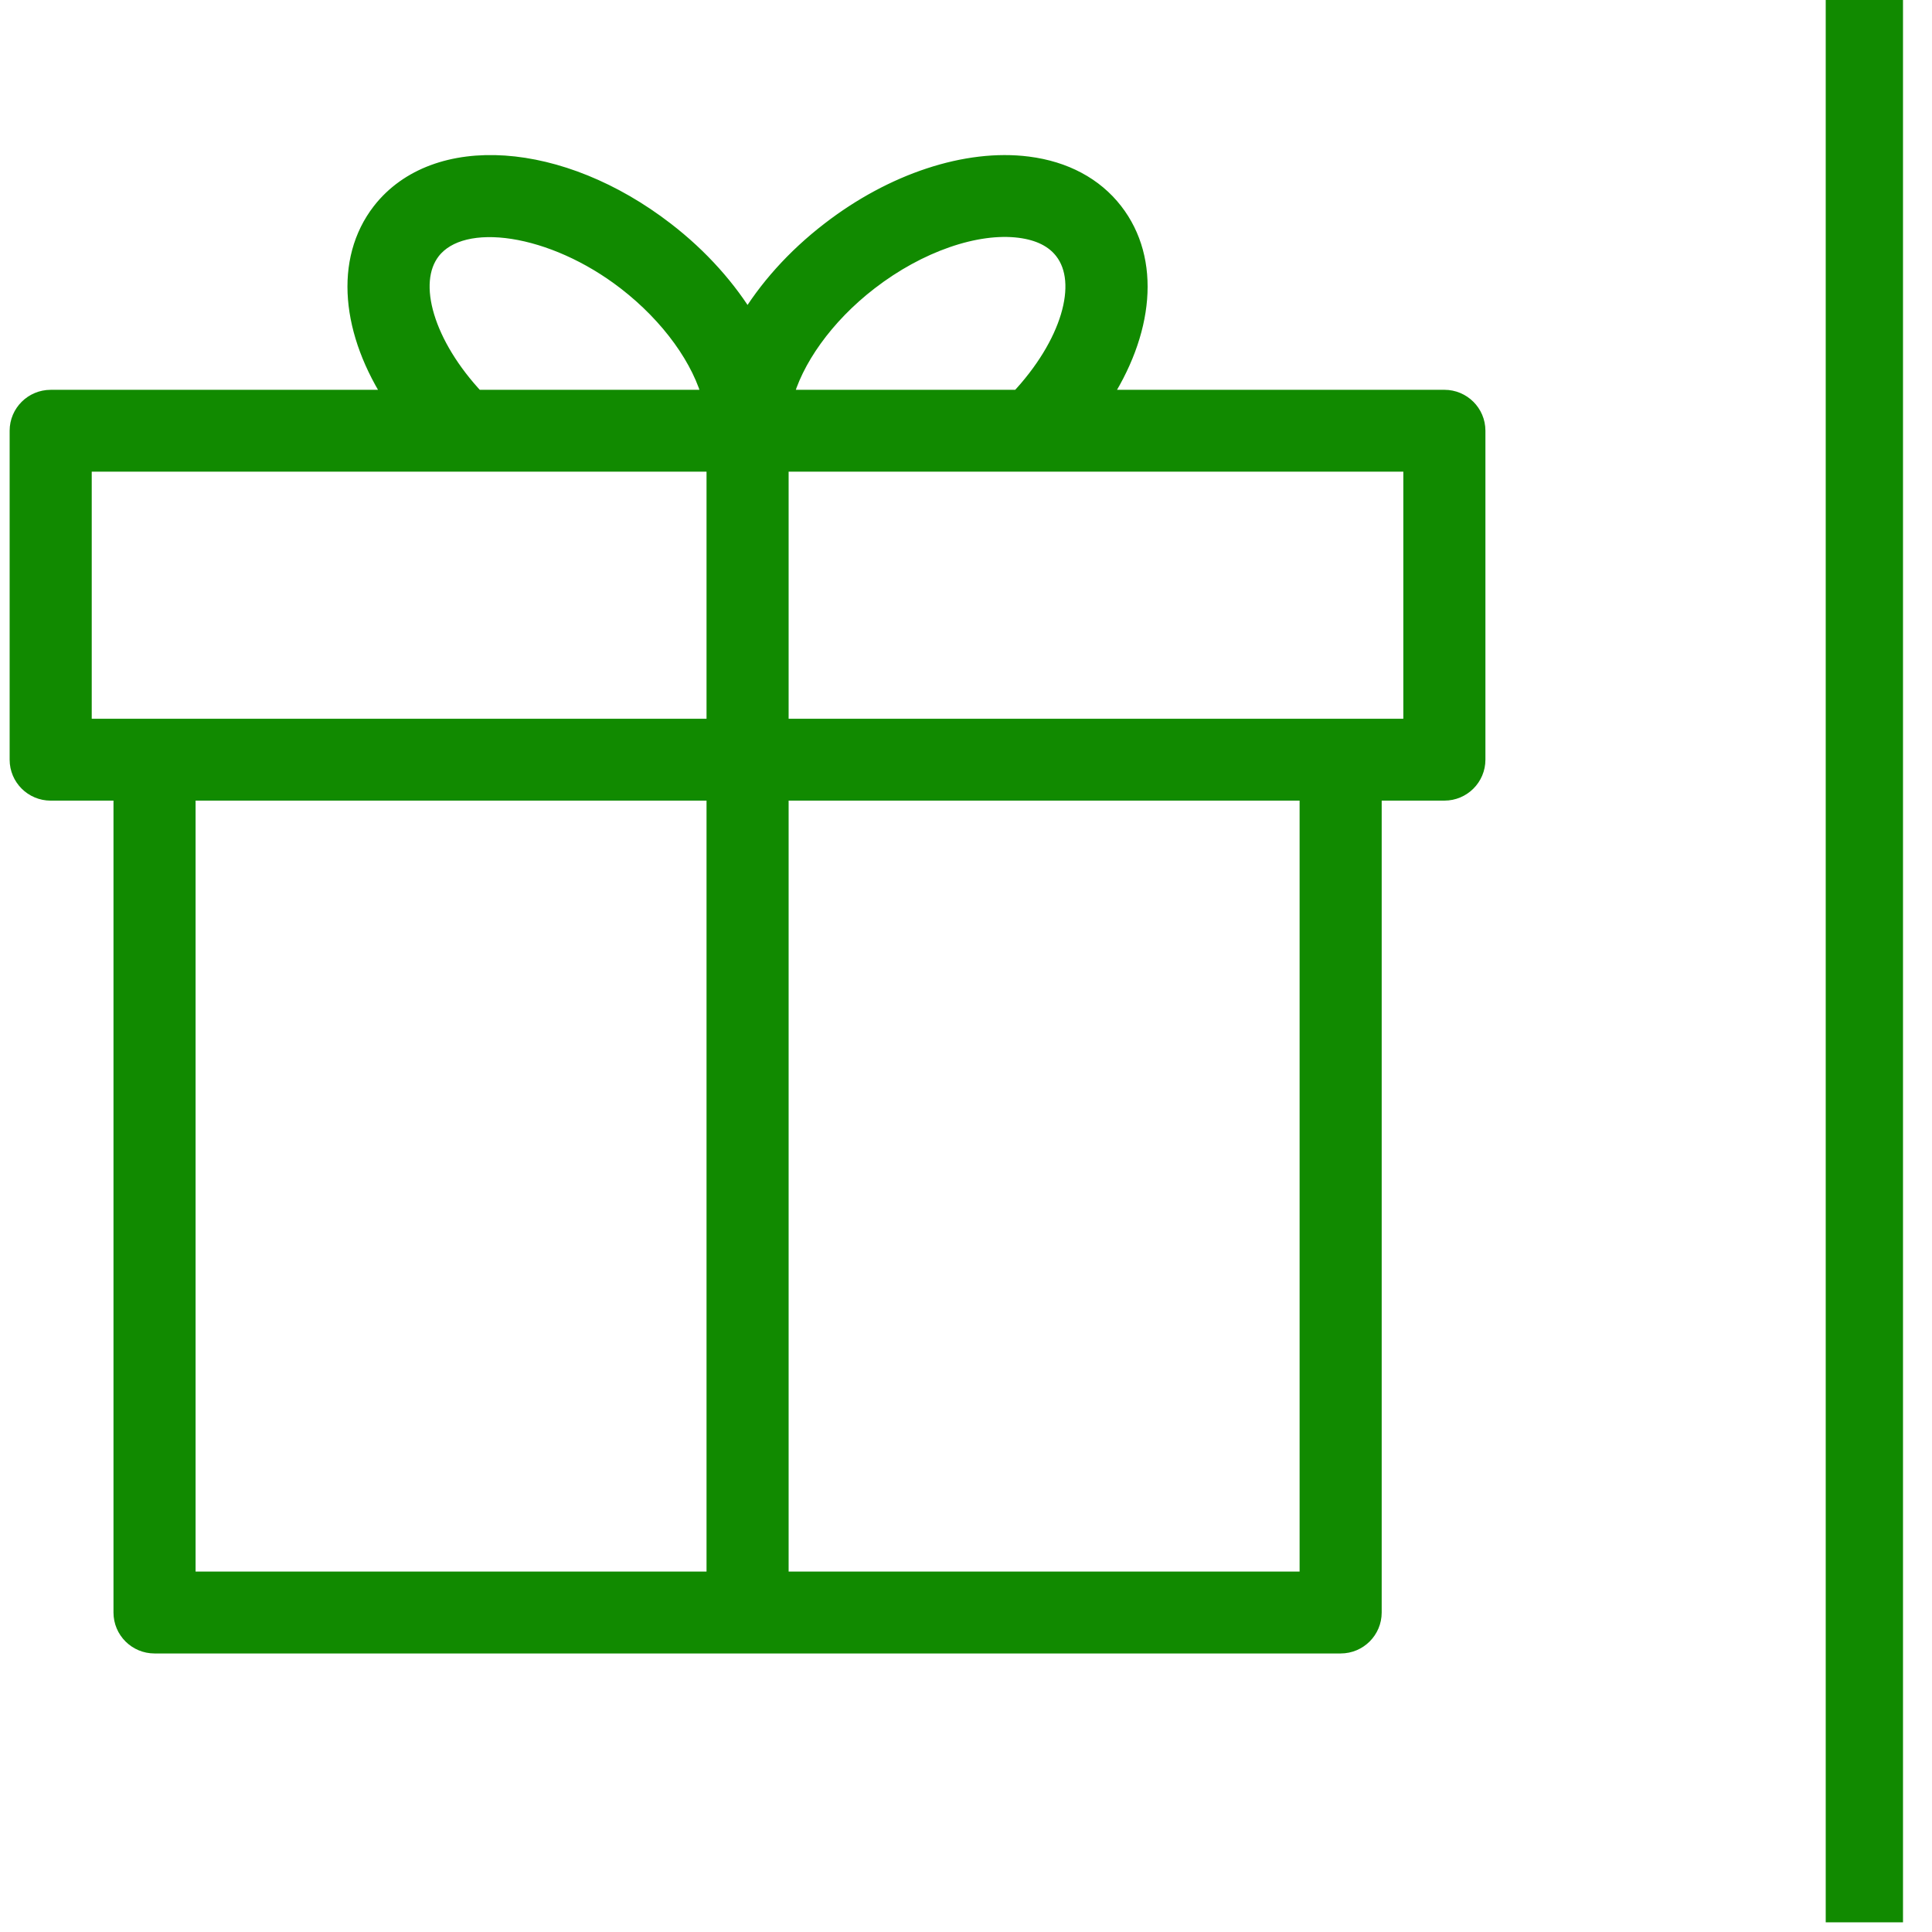
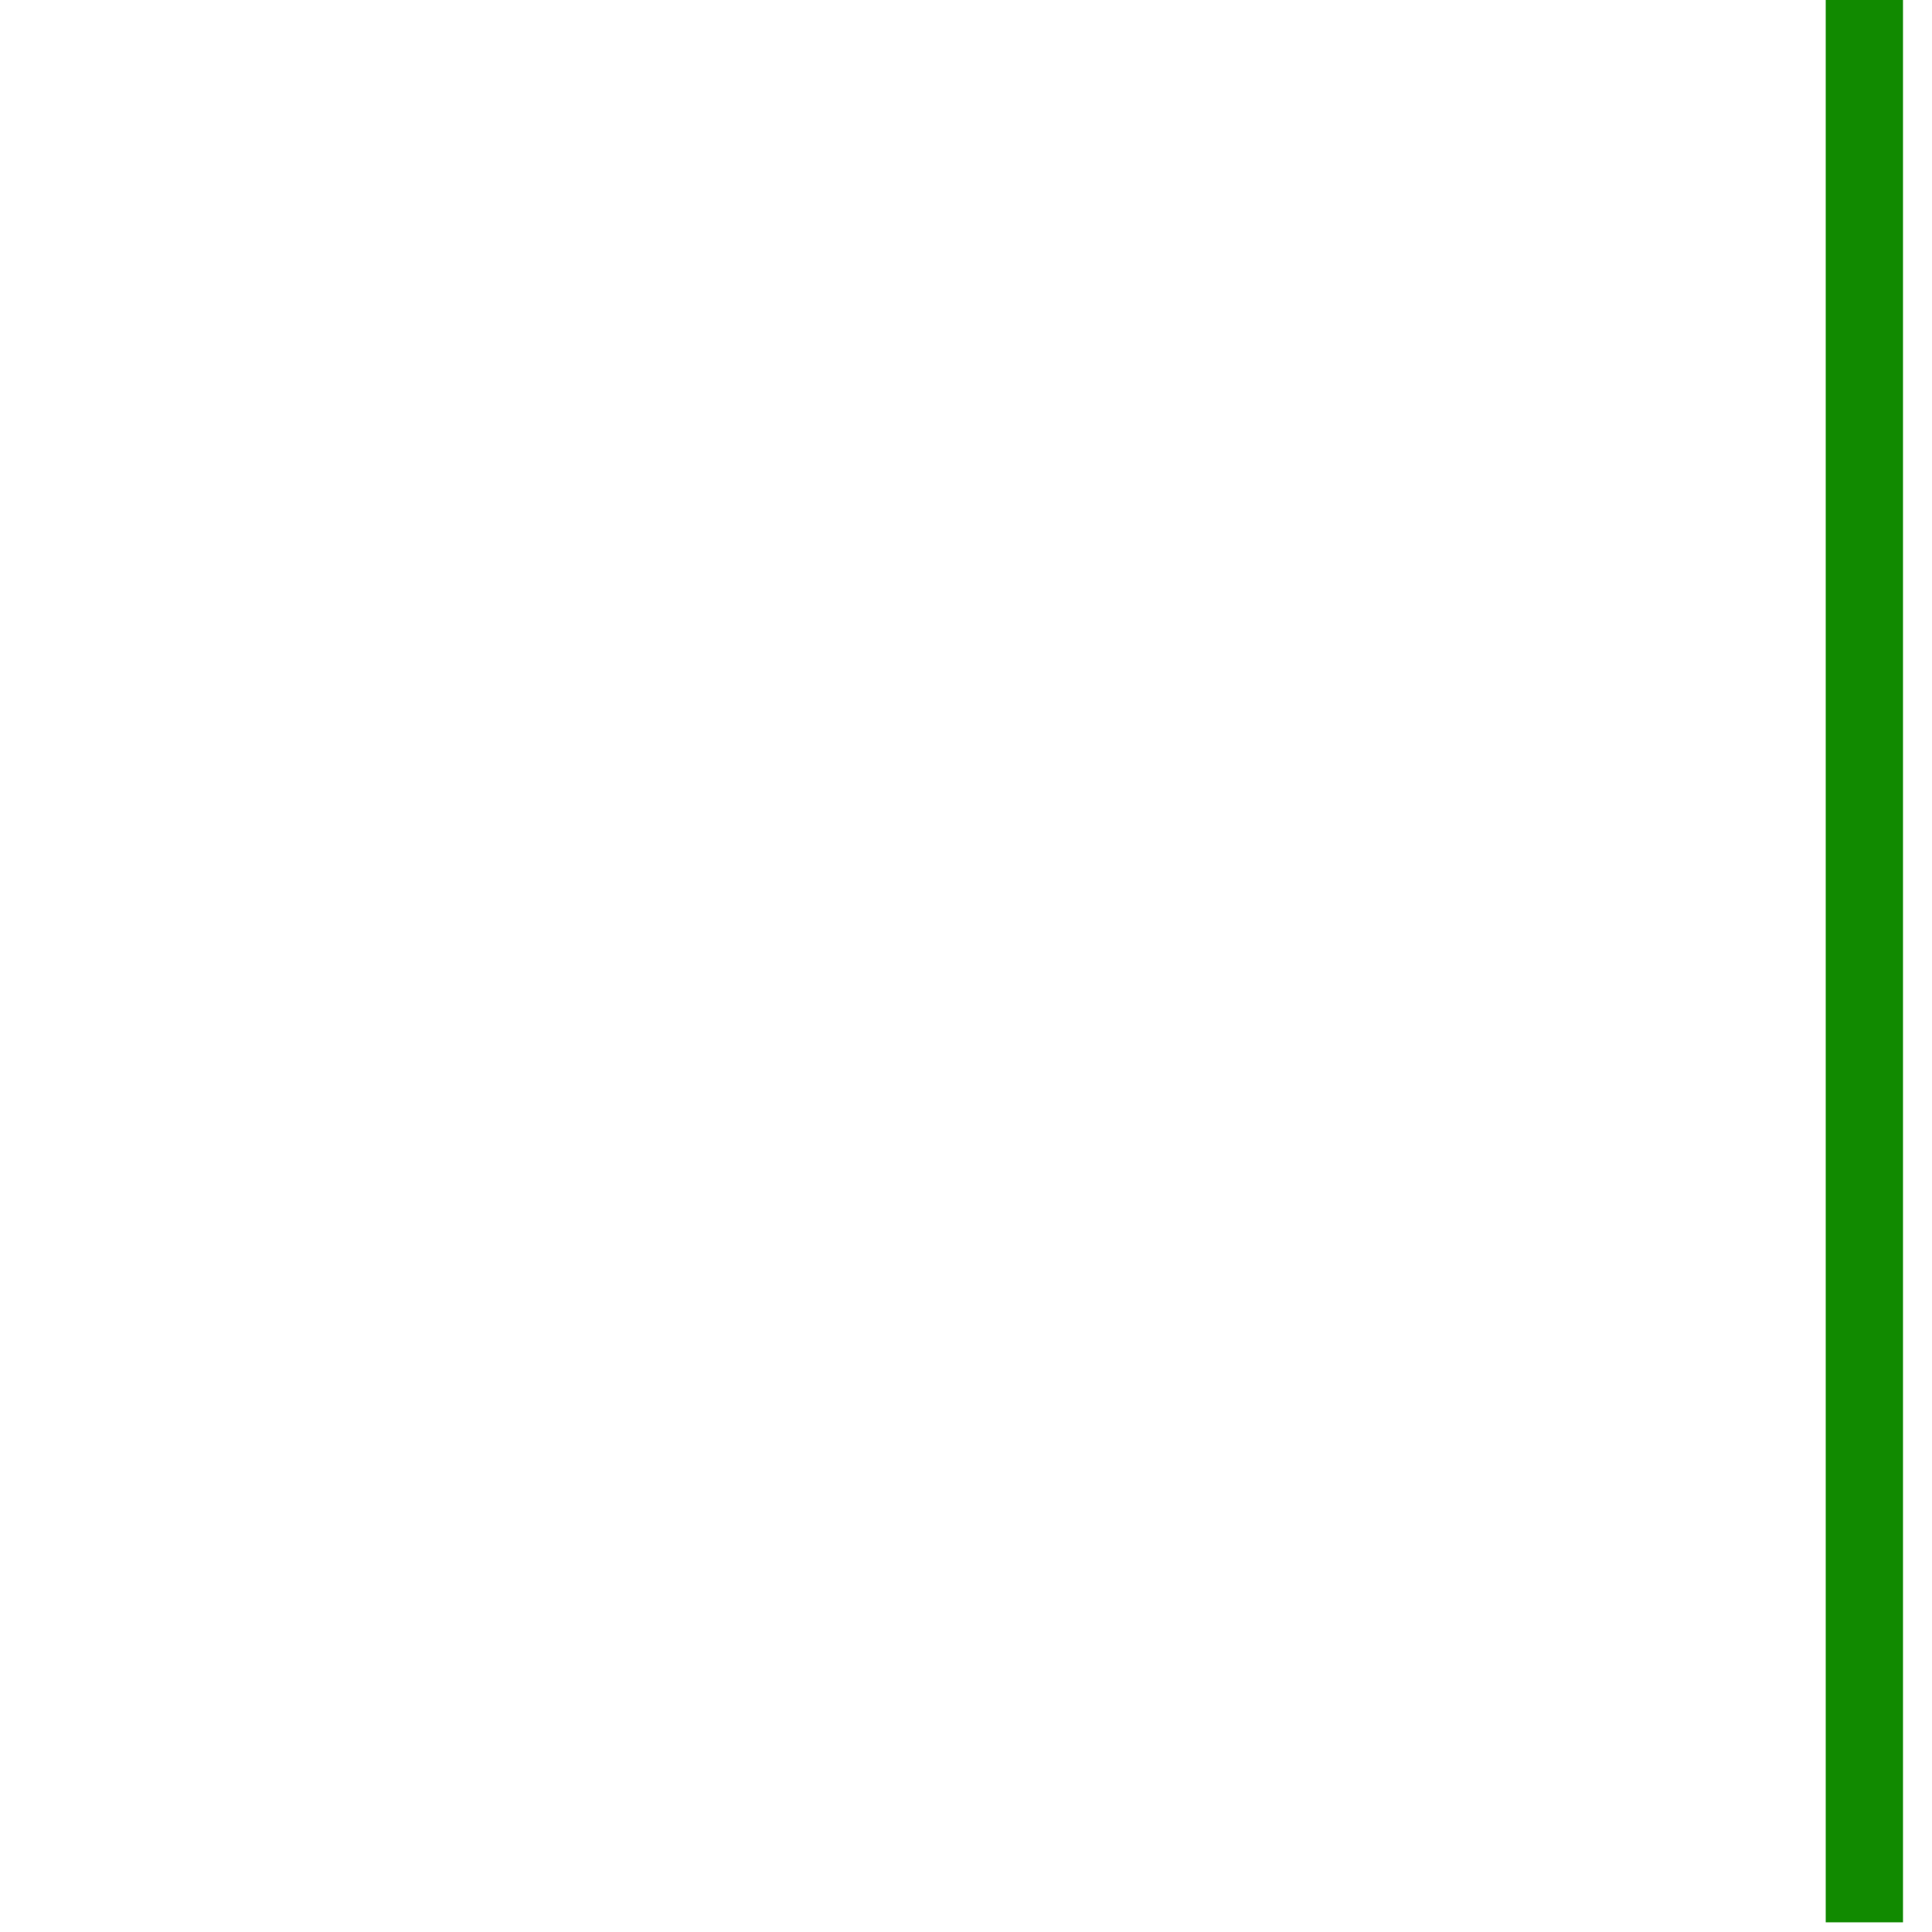
<svg xmlns="http://www.w3.org/2000/svg" viewBox="0 0 100.00 100.00" data-guides="{&quot;vertical&quot;:[],&quot;horizontal&quot;:[]}">
  <defs />
-   <path fill="#118a00" stroke="#118a00" fill-opacity="1" stroke-width="1" stroke-opacity="1" color="rgb(51, 51, 51)" fill-rule="evenodd" id="tSvgdb0aebefbf" title="Path 1" d="M74.761 20.676C68.814 20.676 62.867 20.676 56.921 20.676C59.228 17.191 59.587 13.486 57.636 10.973C56.62 9.662 55.085 8.841 53.198 8.601C50.043 8.198 46.228 9.46 42.983 11.967C41.162 13.367 39.71 15.009 38.693 16.721C37.671 15 36.209 13.351 34.413 11.969C29.003 7.796 22.562 7.358 19.745 10.974C17.799 13.488 18.158 17.193 20.462 20.677C14.516 20.677 8.57 20.677 2.624 20.677C1.727 20.677 0.999 21.402 0.999 22.295C0.999 27.971 0.999 33.647 0.999 39.322C0.999 40.216 1.727 40.941 2.624 40.941C3.874 40.941 5.124 40.941 6.374 40.941C6.374 55.115 6.374 69.29 6.374 83.464C6.374 84.358 7.101 85.083 7.998 85.083C28.463 85.083 48.927 85.083 69.392 85.083C70.289 85.083 71.016 84.358 71.016 83.464C71.016 69.289 71.016 55.114 71.016 40.94C72.264 40.94 73.513 40.94 74.761 40.94C75.658 40.94 76.385 40.215 76.385 39.321C76.385 33.646 76.385 27.97 76.385 22.294C76.385 21.401 75.658 20.676 74.761 20.676ZM44.971 14.527C47.516 12.562 50.518 11.522 52.785 11.812C53.813 11.943 54.578 12.326 55.064 12.953C56.387 14.658 55.383 17.901 52.765 20.677C48.681 20.677 44.598 20.677 40.515 20.677C41.035 18.611 42.666 16.3 44.971 14.527ZM22.314 12.954C23.929 10.882 28.654 11.619 32.424 14.528C34.723 16.299 36.358 18.599 36.878 20.676C32.79 20.676 28.702 20.676 24.614 20.676C22.001 17.9 20.999 14.655 22.314 12.954ZM4.248 23.913C15.189 23.913 26.129 23.913 37.07 23.913C37.07 28.509 37.07 33.106 37.07 37.703C26.129 37.703 15.189 37.703 4.248 37.703C4.248 33.106 4.248 28.509 4.248 23.913ZM9.623 40.94C18.772 40.94 27.921 40.94 37.07 40.94C37.07 54.575 37.07 68.21 37.07 81.845C27.921 81.845 18.772 81.845 9.623 81.845C9.623 68.21 9.623 54.575 9.623 40.94ZM67.767 81.845C58.618 81.845 49.468 81.845 40.319 81.845C40.319 68.21 40.319 54.575 40.319 40.94C49.468 40.94 58.618 40.94 67.767 40.94C67.767 54.575 67.767 68.21 67.767 81.845ZM73.136 37.703C62.197 37.703 51.258 37.703 40.319 37.703C40.319 33.106 40.319 28.509 40.319 23.913C51.258 23.913 62.197 23.913 73.136 23.913C73.136 28.509 73.136 33.106 73.136 37.703ZM96.499 78.999C96.499 78.999 96.499 86.499 96.499 86.499" />
  <path fill="#118a00" fill-opacity="1" stroke="#118a00" stroke-opacity="1" stroke-width="1" id="tSvg10164f618ec" title="Rectangle 2" d="M94.999 -0.001H97.999V98.999H94.999Z" style="transform-origin: 96.499px 49.499px;" />
</svg>